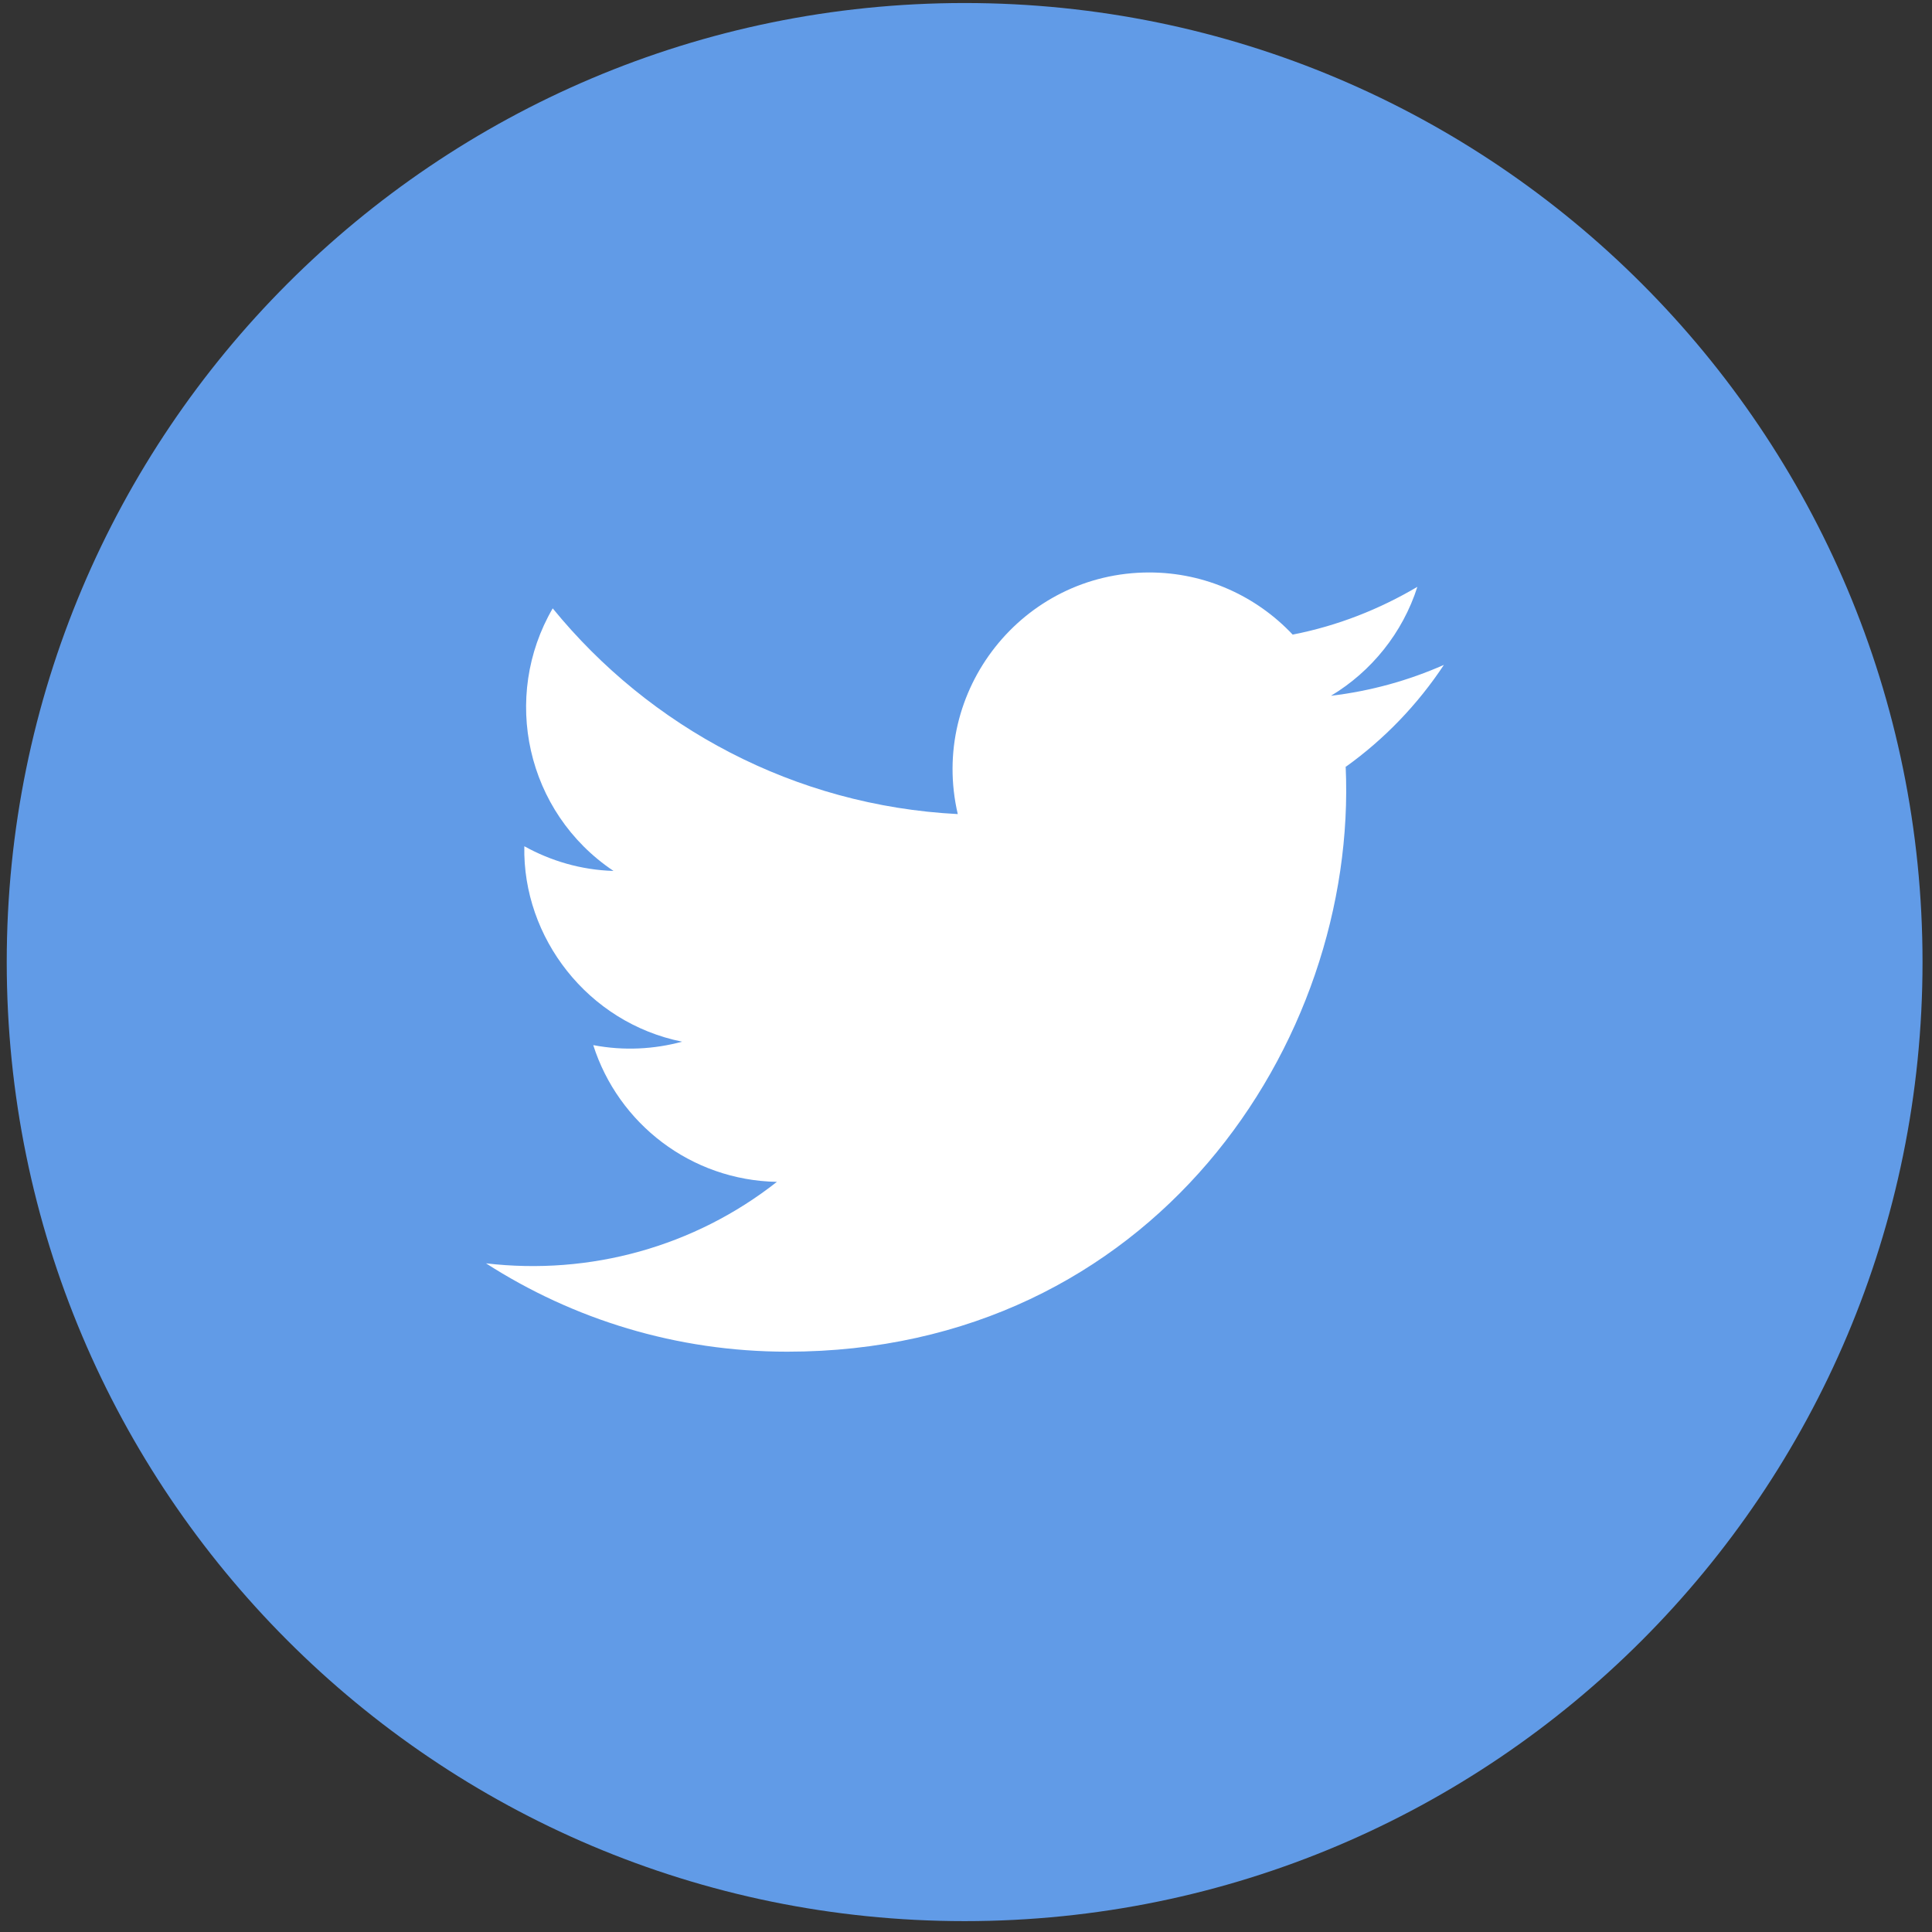
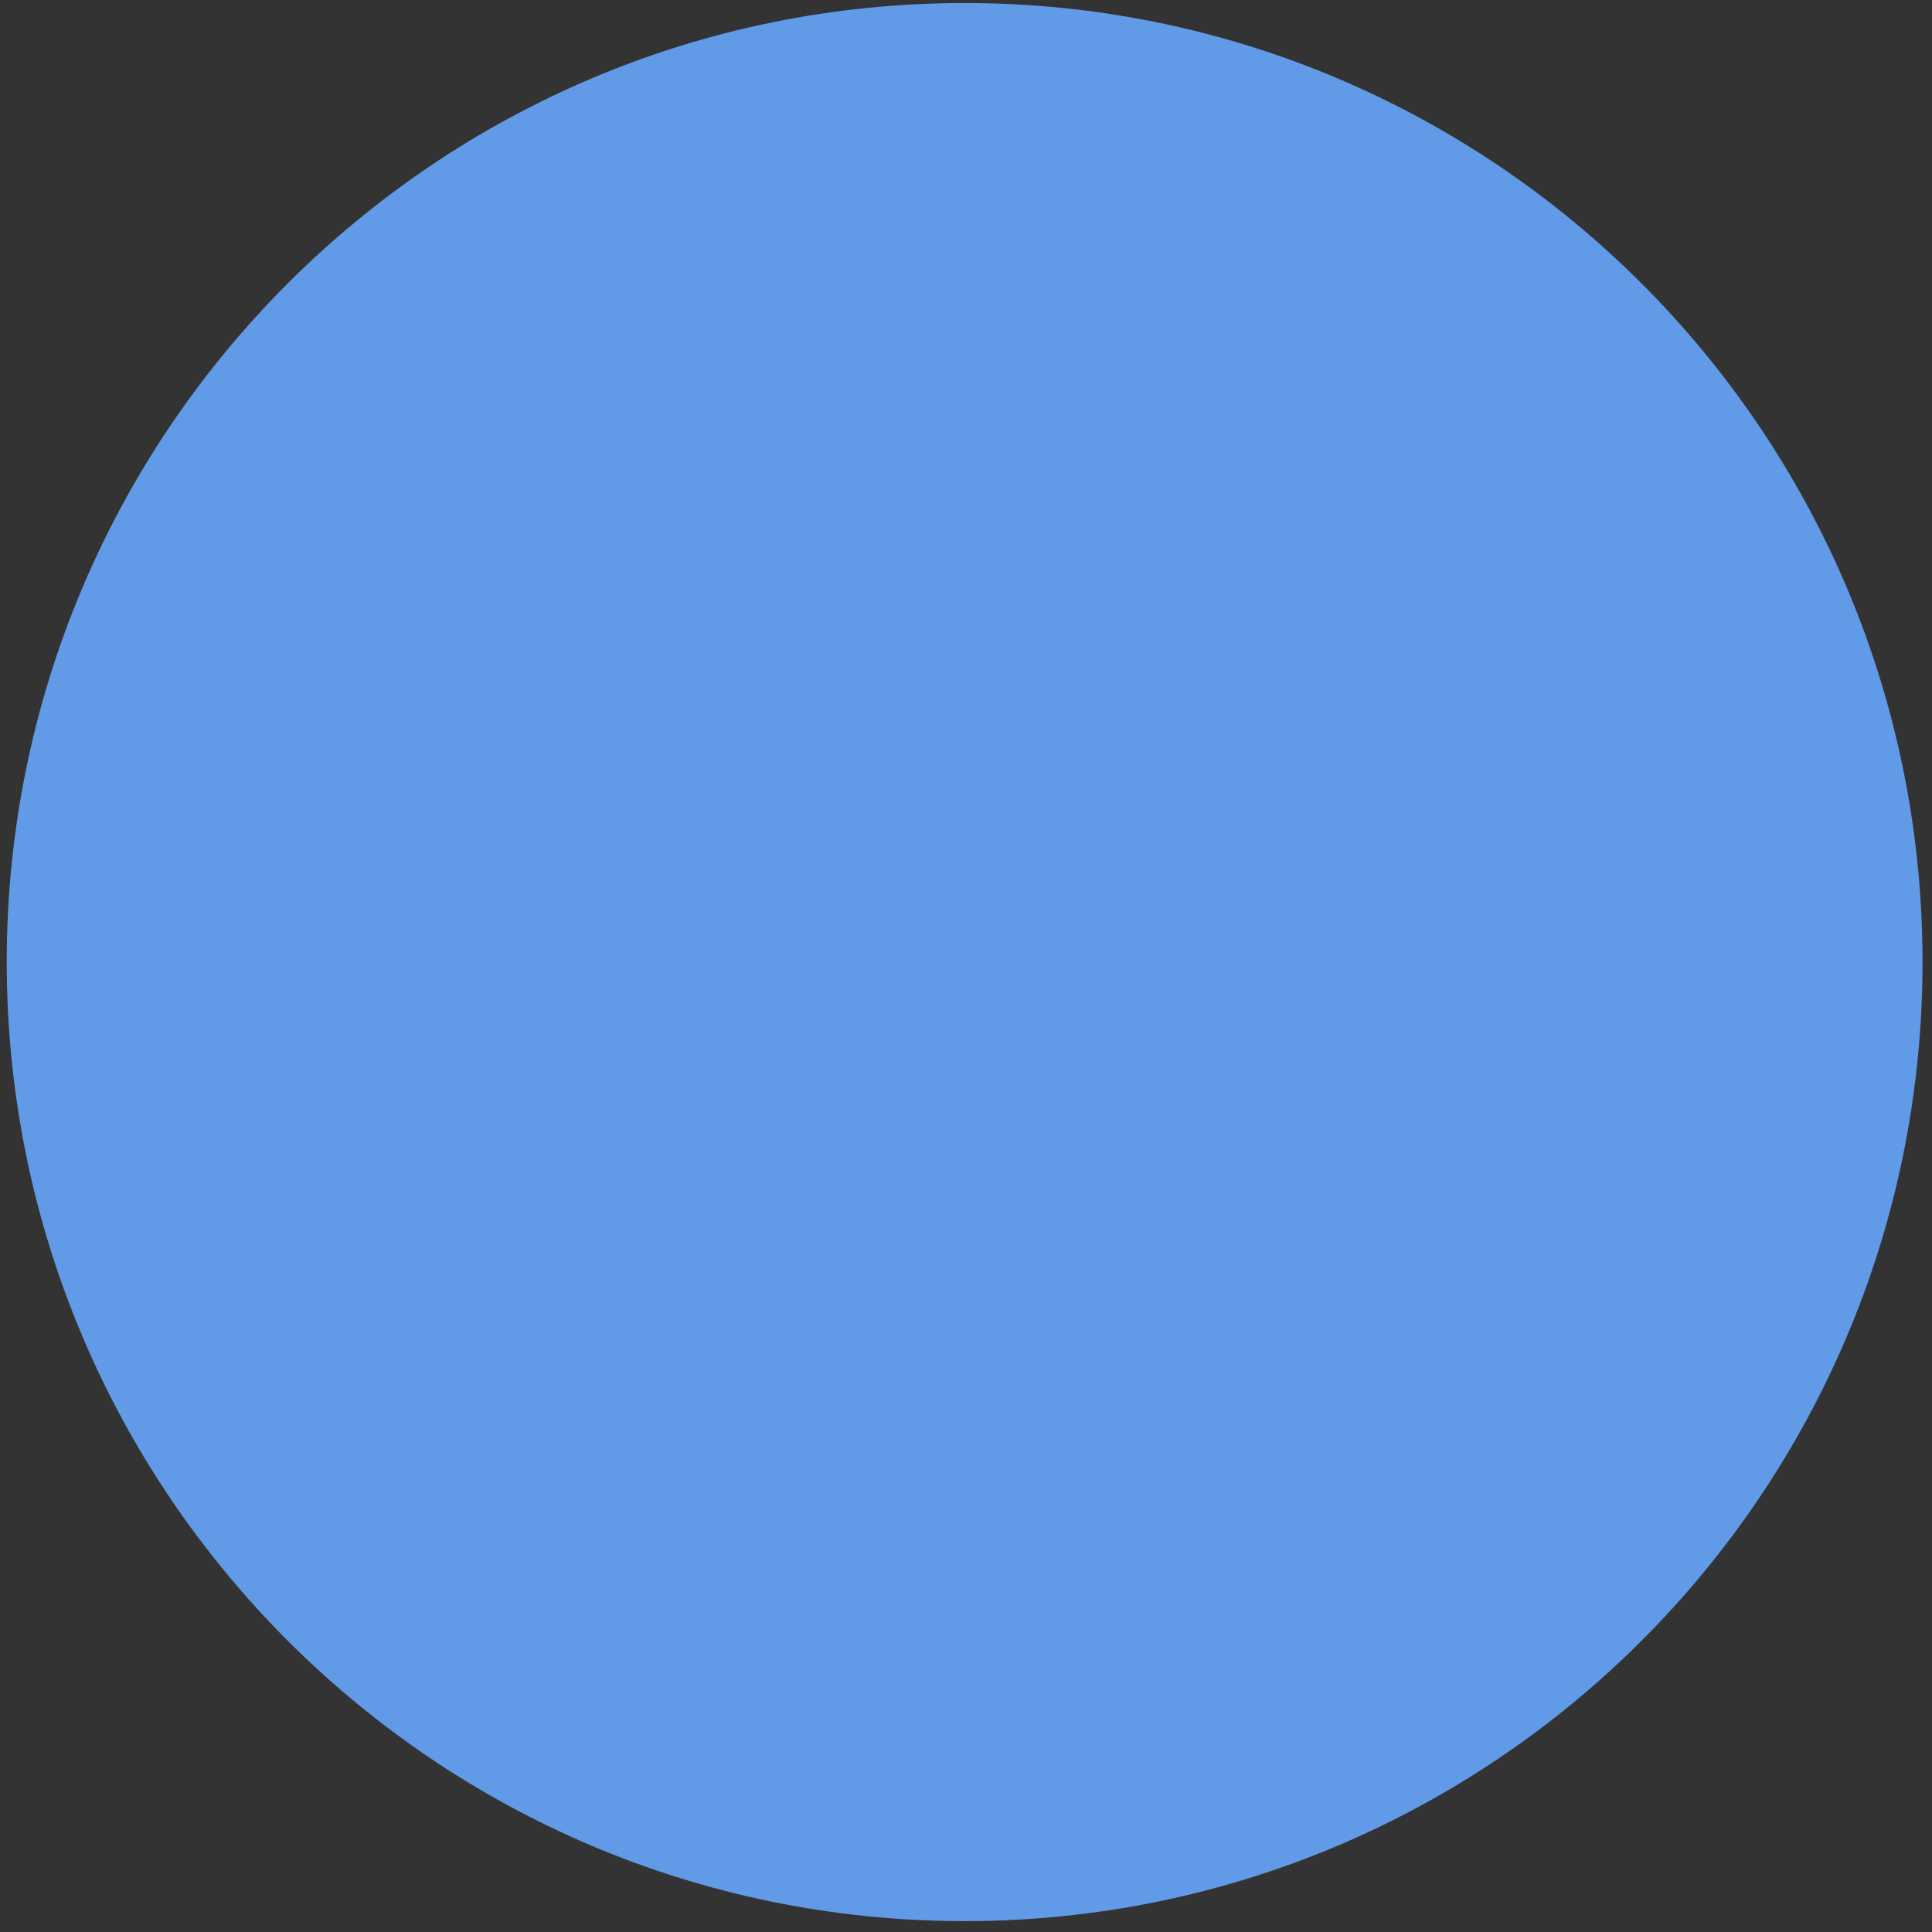
<svg xmlns="http://www.w3.org/2000/svg" width="62" height="62" viewBox="0 0 62 62" fill="none">
  <rect x="0" y="0" width="62" height="62" fill="#333333" stroke="none" />
  <path fill-rule="evenodd" clip-rule="evenodd" d="M30.956 0.097C47.937 0.097 61.696 13.873 61.696 30.874C61.696 47.875 47.937 61.651 30.956 61.651C13.975 61.651 0.216 47.875 0.216 30.874C0.216 13.873 13.975 0.097 30.956 0.097Z" fill="#619BE7" />
-   <path d="M43.184 24.593C43.584 33.469 36.97 43.377 25.262 43.377C21.7 43.377 18.387 42.335 15.596 40.542C18.938 40.933 22.28 40.011 24.932 37.927C22.17 37.877 19.838 36.054 19.038 33.539C20.029 33.729 20.999 33.669 21.89 33.429C18.858 32.818 16.767 30.083 16.826 27.157C17.677 27.628 18.648 27.919 19.688 27.949C16.877 26.065 16.086 22.358 17.737 19.523C20.849 23.34 25.492 25.855 30.736 26.125C29.815 22.178 32.807 18.371 36.88 18.371C38.691 18.371 40.332 19.142 41.483 20.365C42.923 20.084 44.264 19.553 45.485 18.832C45.015 20.305 44.014 21.547 42.713 22.328C43.984 22.178 45.205 21.837 46.336 21.337C45.495 22.609 44.425 23.721 43.194 24.603L43.184 24.593Z" fill="white" />
</svg>